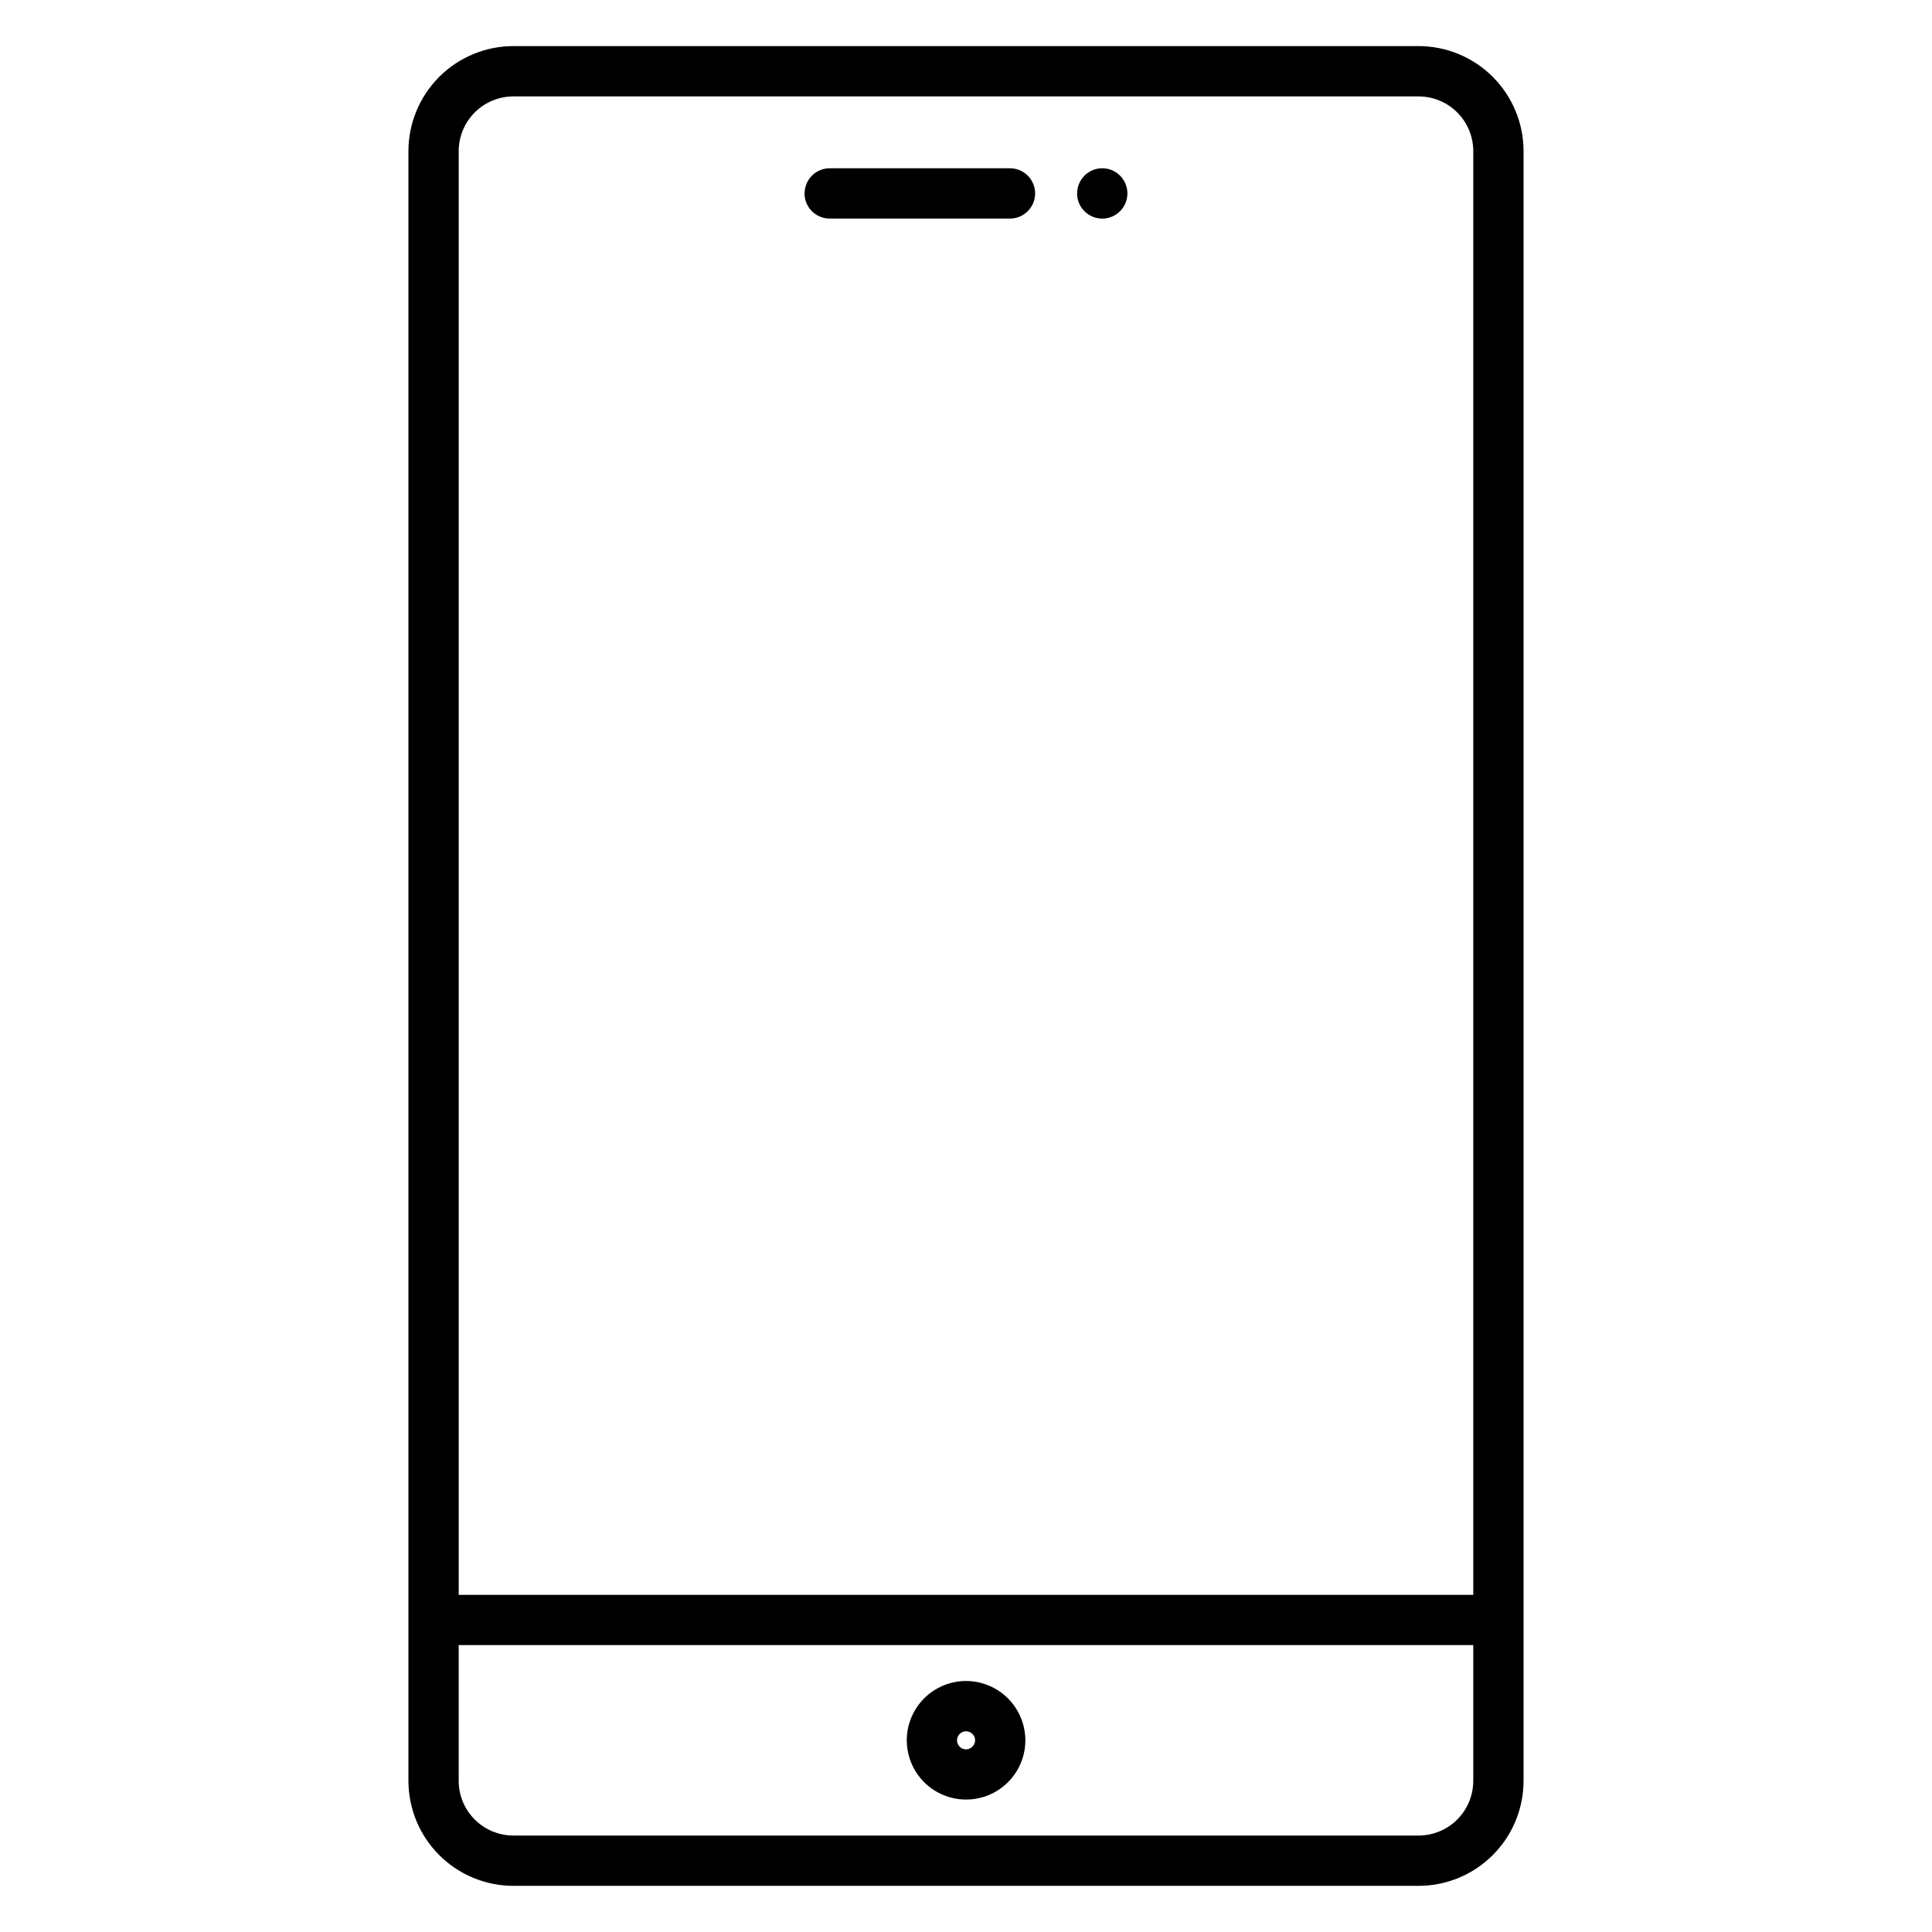
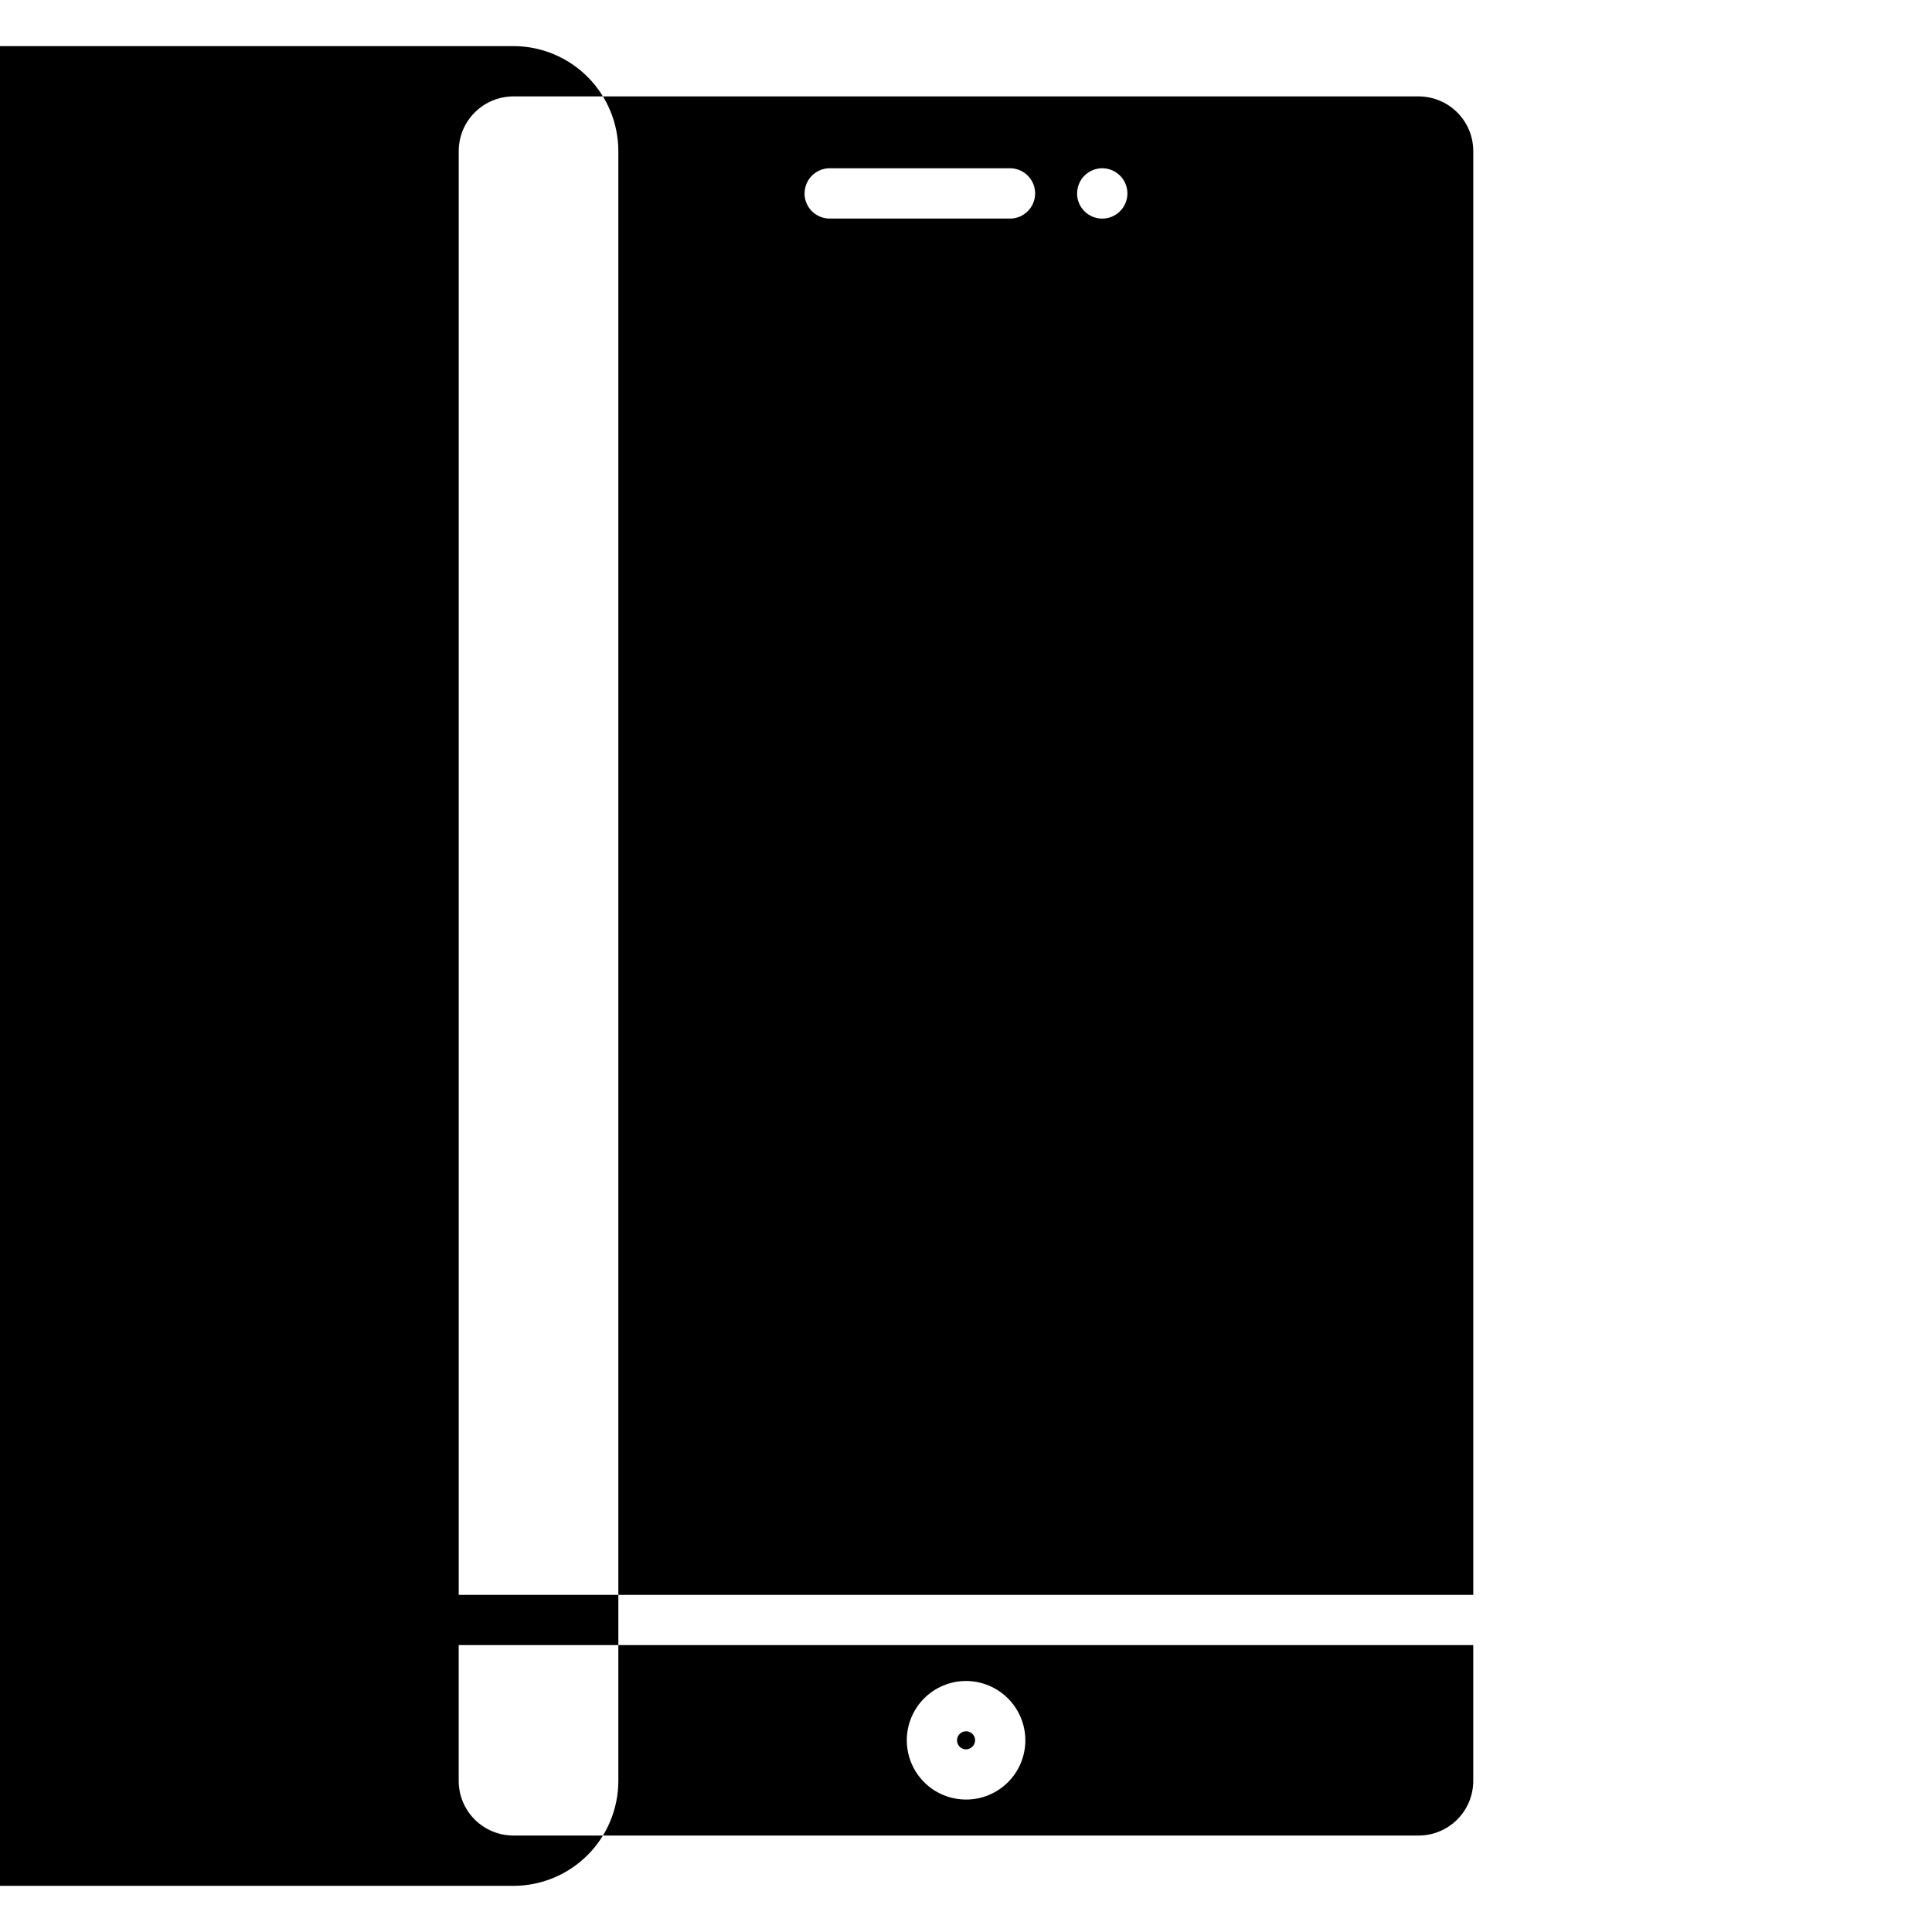
<svg xmlns="http://www.w3.org/2000/svg" fill="#000000" width="800px" height="800px" version="1.1" viewBox="144 144 512 512">
-   <path d="m429.45 195.26c0-1.766 0.699-3.465 1.949-4.715 1.246-1.25 2.941-1.953 4.711-1.953 2.695 0.004 5.125 1.629 6.156 4.121 1.031 2.492 0.457 5.359-1.449 7.266s-4.773 2.477-7.266 1.441c-2.492-1.031-4.117-3.461-4.117-6.16zm-72.23 0h0.004c0-3.684 2.984-6.668 6.668-6.668h47.949c3.606 0.102 6.477 3.059 6.477 6.664 0 3.609-2.871 6.566-6.477 6.668h-47.949c-1.77 0.004-3.469-0.695-4.723-1.945-1.254-1.25-1.961-2.949-1.961-4.719zm42.797 412.34h0.004c-0.969 0-1.844-0.582-2.215-1.477-0.367-0.895-0.164-1.926 0.52-2.609 0.688-0.688 1.715-0.891 2.609-0.52 0.895 0.371 1.48 1.242 1.48 2.211-0.02 1.316-1.082 2.375-2.394 2.394zm0-18.121h0.004c-4.168 0-8.164 1.656-11.109 4.602-2.945 2.945-4.602 6.941-4.602 11.109 0 4.168 1.656 8.164 4.602 11.109 2.945 2.945 6.941 4.602 11.109 4.602 4.164 0 8.16-1.656 11.109-4.602 2.945-2.945 4.602-6.941 4.602-11.109-0.012-4.164-1.672-8.152-4.613-11.098-2.945-2.945-6.934-4.602-11.098-4.613zm-119.96-419.93c-3.844 0.004-7.527 1.531-10.242 4.246-2.719 2.715-4.246 6.398-4.25 10.242v382.61h268.87v-382.61c-0.004-3.844-1.531-7.523-4.246-10.238-2.715-2.719-6.398-4.246-10.238-4.25zm239.89 460.89c3.84-0.004 7.523-1.531 10.238-4.246 2.715-2.719 4.242-6.398 4.246-10.238v-35.988h-268.87v35.988c0.004 3.84 1.531 7.523 4.25 10.238 2.715 2.715 6.398 4.242 10.242 4.246zm-239.89 13.332h239.89c7.375-0.008 14.445-2.941 19.656-8.156 5.215-5.215 8.148-12.285 8.156-19.66v-431.92c-0.008-7.375-2.941-14.445-8.156-19.66-5.211-5.219-12.281-8.152-19.656-8.16h-239.89c-7.375 0.008-14.445 2.941-19.66 8.156-5.215 5.219-8.148 12.289-8.16 19.664v431.92c0.012 7.375 2.945 14.445 8.16 19.66 5.215 5.215 12.285 8.148 19.66 8.156z" fill-rule="evenodd" />
+   <path d="m429.45 195.26c0-1.766 0.699-3.465 1.949-4.715 1.246-1.25 2.941-1.953 4.711-1.953 2.695 0.004 5.125 1.629 6.156 4.121 1.031 2.492 0.457 5.359-1.449 7.266s-4.773 2.477-7.266 1.441c-2.492-1.031-4.117-3.461-4.117-6.16zm-72.23 0h0.004c0-3.684 2.984-6.668 6.668-6.668h47.949c3.606 0.102 6.477 3.059 6.477 6.664 0 3.609-2.871 6.566-6.477 6.668h-47.949c-1.77 0.004-3.469-0.695-4.723-1.945-1.254-1.25-1.961-2.949-1.961-4.719zm42.797 412.34h0.004c-0.969 0-1.844-0.582-2.215-1.477-0.367-0.895-0.164-1.926 0.52-2.609 0.688-0.688 1.715-0.891 2.609-0.52 0.895 0.371 1.48 1.242 1.48 2.211-0.02 1.316-1.082 2.375-2.394 2.394zm0-18.121h0.004c-4.168 0-8.164 1.656-11.109 4.602-2.945 2.945-4.602 6.941-4.602 11.109 0 4.168 1.656 8.164 4.602 11.109 2.945 2.945 6.941 4.602 11.109 4.602 4.164 0 8.16-1.656 11.109-4.602 2.945-2.945 4.602-6.941 4.602-11.109-0.012-4.164-1.672-8.152-4.613-11.098-2.945-2.945-6.934-4.602-11.098-4.613zm-119.96-419.93c-3.844 0.004-7.527 1.531-10.242 4.246-2.719 2.715-4.246 6.398-4.25 10.242v382.61h268.87v-382.61c-0.004-3.844-1.531-7.523-4.246-10.238-2.715-2.719-6.398-4.246-10.238-4.25zm239.89 460.89c3.84-0.004 7.523-1.531 10.238-4.246 2.715-2.719 4.242-6.398 4.246-10.238v-35.988h-268.87v35.988c0.004 3.84 1.531 7.523 4.25 10.238 2.715 2.715 6.398 4.242 10.242 4.246zm-239.89 13.332c7.375-0.008 14.445-2.941 19.656-8.156 5.215-5.215 8.148-12.285 8.156-19.66v-431.92c-0.008-7.375-2.941-14.445-8.156-19.66-5.211-5.219-12.281-8.152-19.656-8.16h-239.89c-7.375 0.008-14.445 2.941-19.66 8.156-5.215 5.219-8.148 12.289-8.16 19.664v431.92c0.012 7.375 2.945 14.445 8.16 19.66 5.215 5.215 12.285 8.148 19.66 8.156z" fill-rule="evenodd" />
</svg>